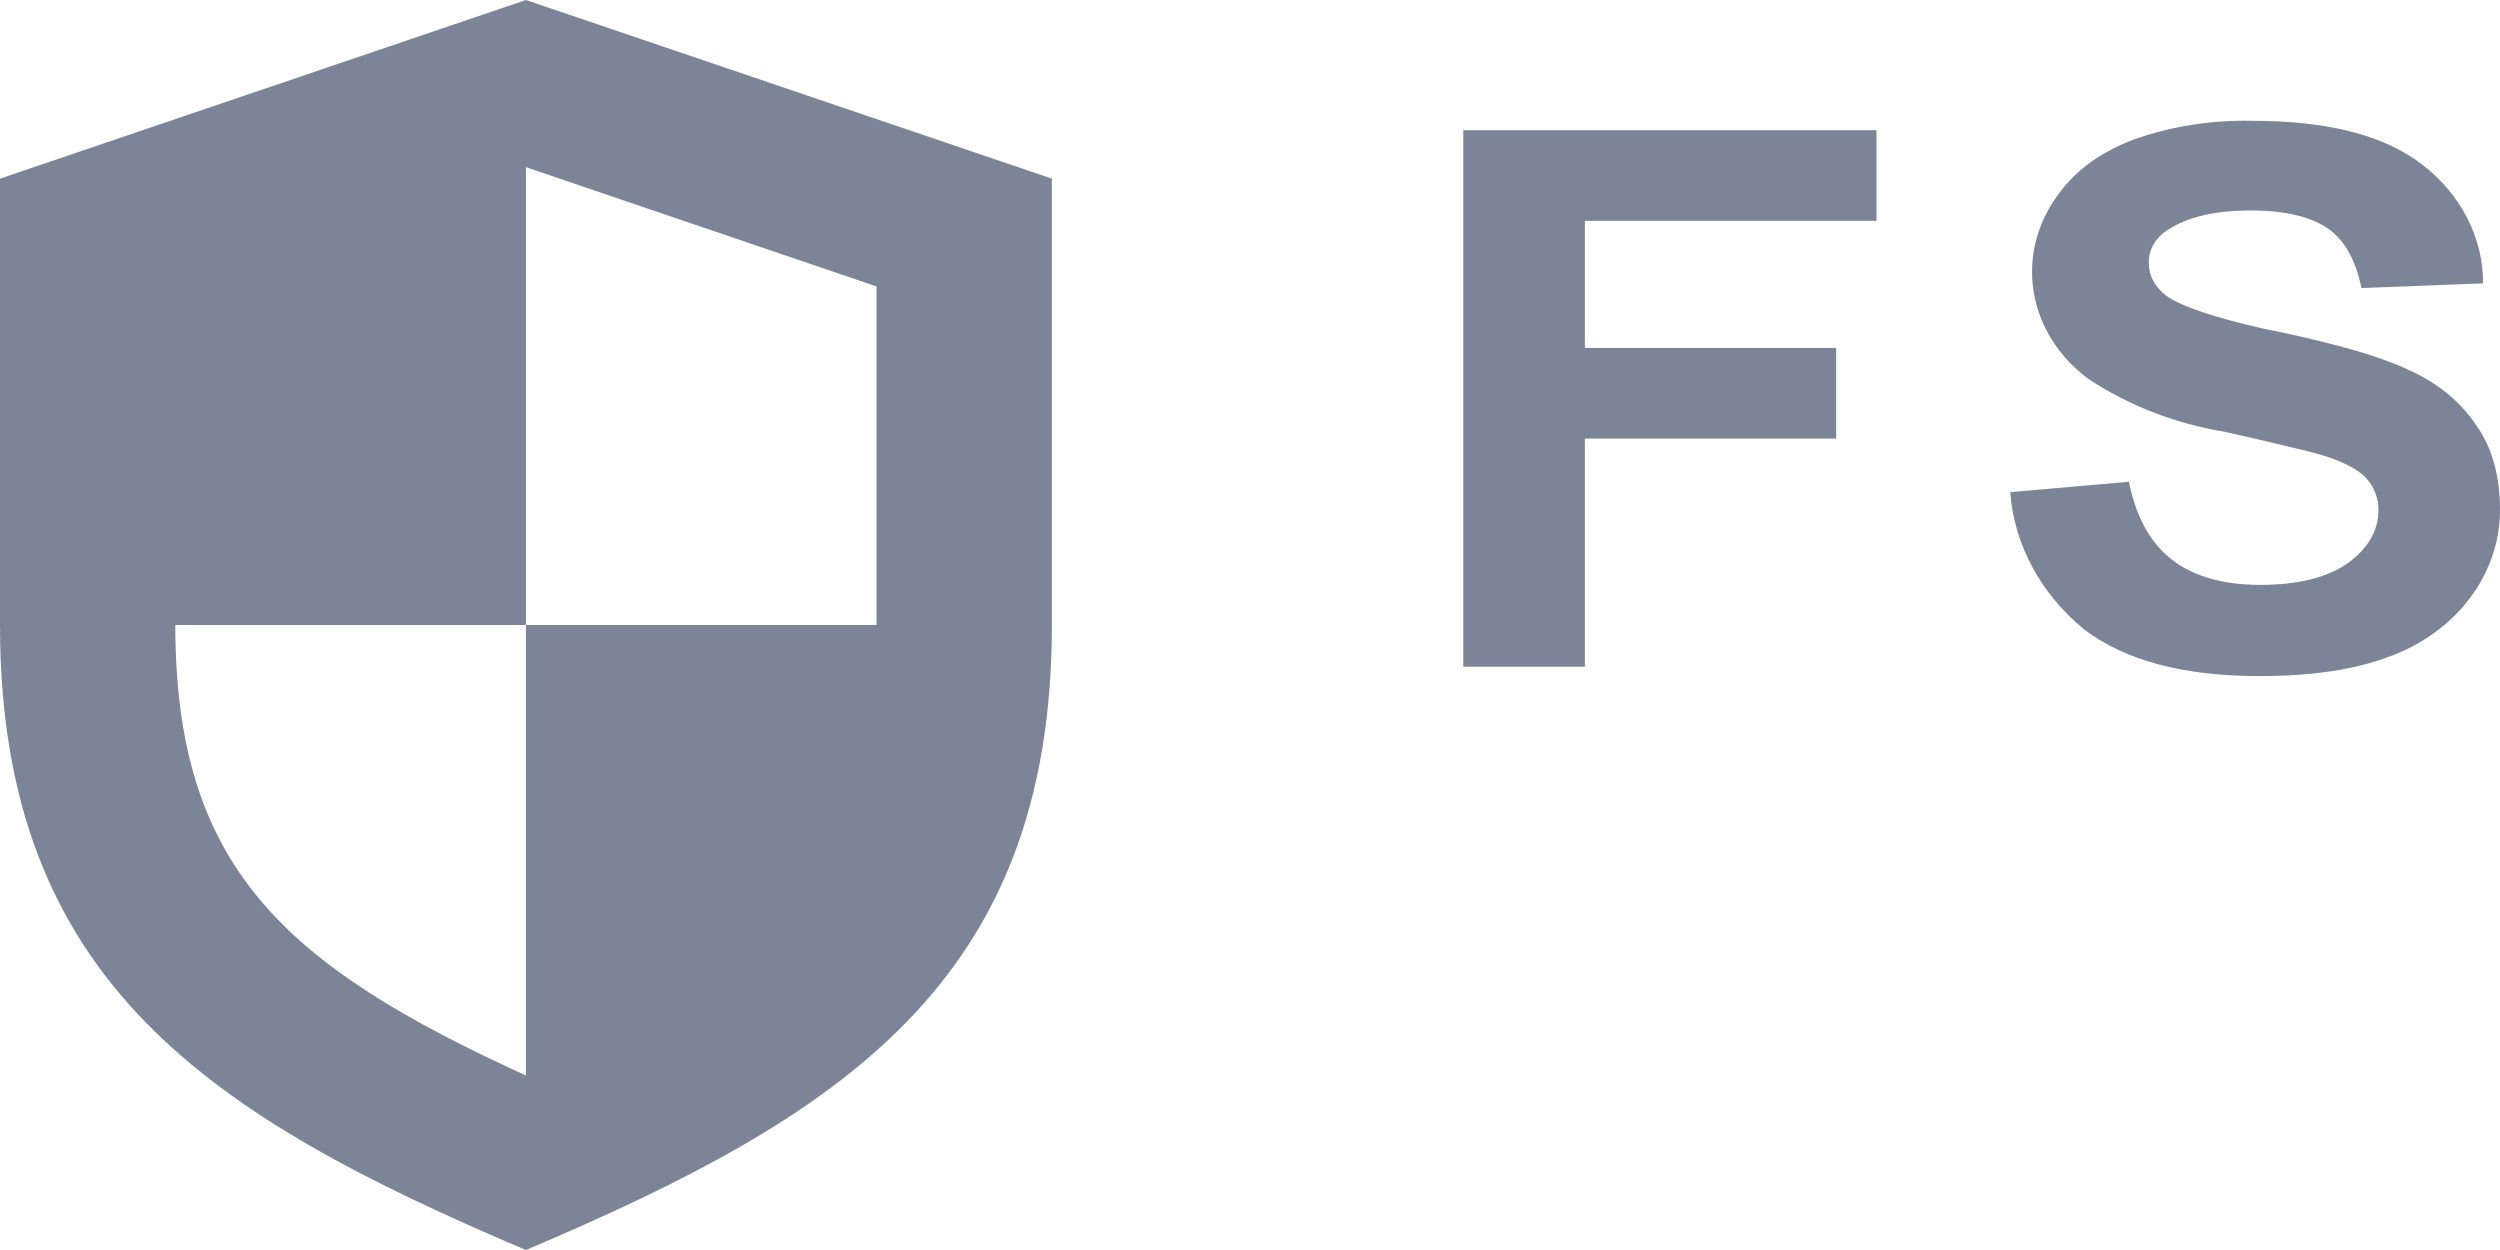
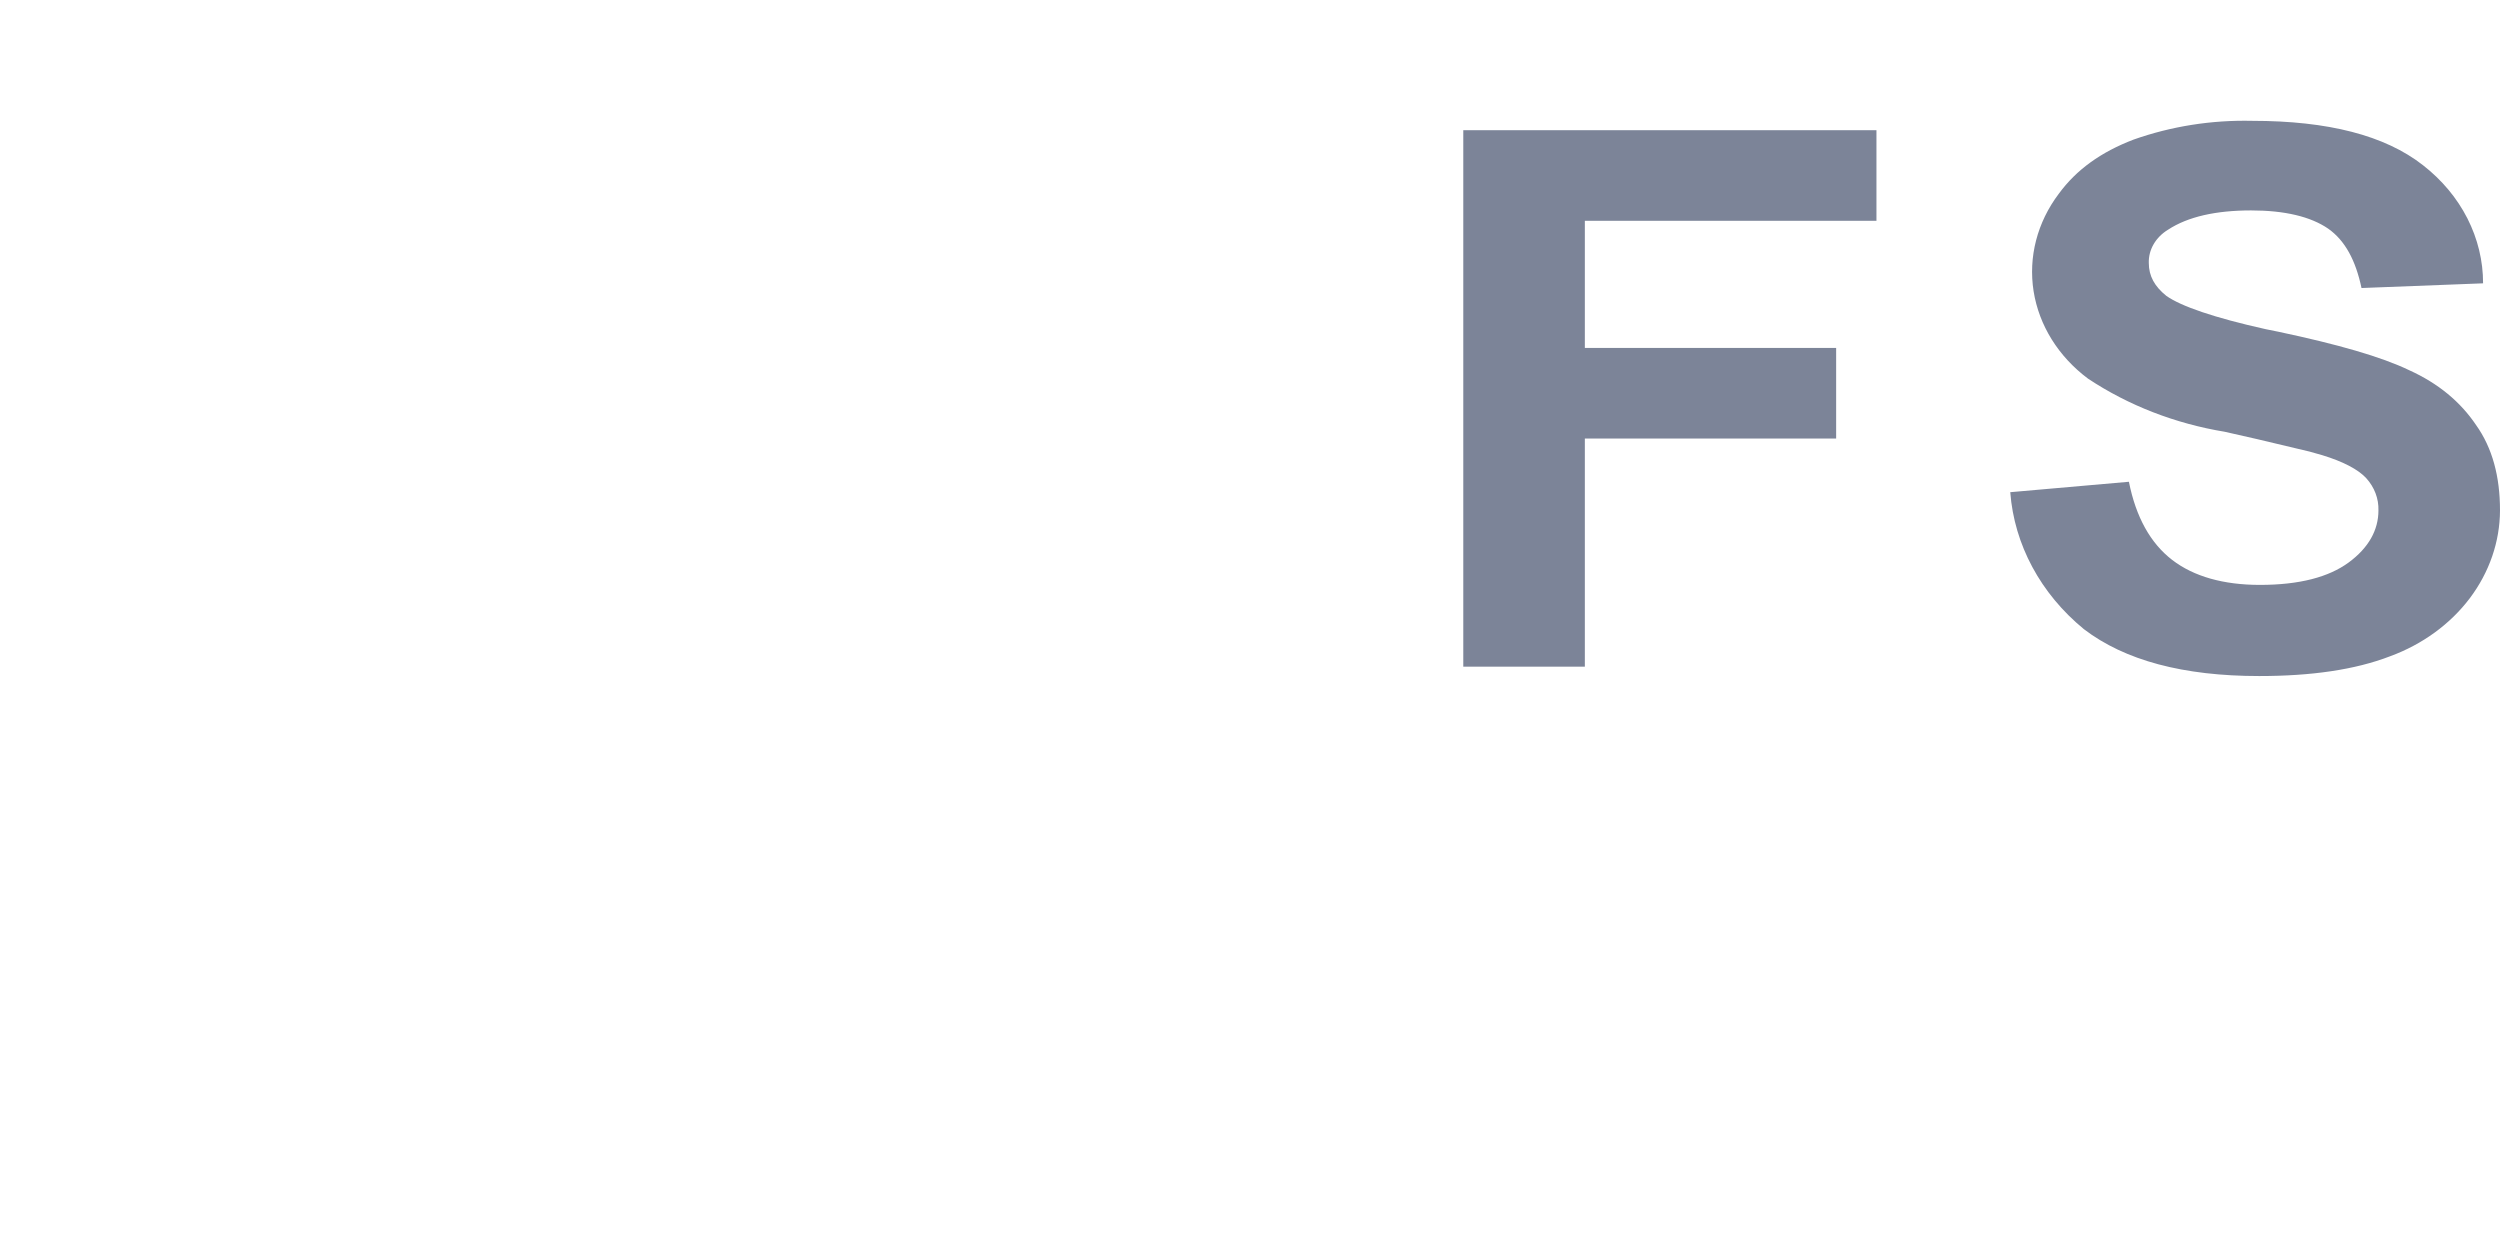
<svg xmlns="http://www.w3.org/2000/svg" width="48" height="24" viewBox="0 0 48 24" fill="none">
-   <path d="M28.095 12.8V2.5H36.028V4.24H30.429V6.68H35.254V8.42H30.429V12.8H28.095ZM38.597 9.45L40.875 9.25C41.01 9.93 41.29 10.43 41.705 10.75C42.121 11.07 42.693 11.23 43.389 11.23C44.151 11.23 44.712 11.08 45.094 10.8C45.475 10.52 45.666 10.18 45.666 9.8C45.673 9.575 45.59 9.355 45.431 9.18C45.273 9.01 44.982 8.86 44.589 8.74L44.342 8.67L43.332 8.43L42.715 8.29C41.764 8.133 40.866 7.785 40.09 7.27C39.521 6.845 39.149 6.247 39.045 5.591C38.942 4.936 39.114 4.269 39.529 3.72C39.865 3.26 40.337 2.92 40.965 2.68C41.689 2.424 42.464 2.302 43.243 2.32C44.701 2.32 45.79 2.6 46.519 3.17C46.883 3.453 47.174 3.801 47.374 4.193C47.573 4.585 47.676 5.01 47.675 5.44L45.341 5.53C45.229 5 45.027 4.62 44.701 4.39C44.365 4.16 43.871 4.04 43.22 4.04C42.547 4.04 42.008 4.16 41.627 4.41C41.51 4.481 41.415 4.576 41.35 4.688C41.285 4.8 41.253 4.924 41.257 5.05C41.257 5.3 41.369 5.5 41.593 5.68C41.874 5.88 42.513 6.1 43.501 6.32L43.748 6.37C44.881 6.61 45.722 6.85 46.261 7.11C46.811 7.36 47.237 7.71 47.54 8.16C47.854 8.6 48 9.15 48 9.8C47.998 10.4 47.796 10.986 47.421 11.485C47.045 11.983 46.513 12.371 45.891 12.6C45.217 12.86 44.376 12.98 43.377 12.98C41.919 12.98 40.797 12.68 40.011 12.08C39.179 11.398 38.673 10.456 38.597 9.45Z" fill="#EAEAEA" />
  <path d="M28.095 12.8V2.5H36.028V4.24H30.429V6.68H35.254V8.42H30.429V12.8H28.095ZM38.597 9.45L40.875 9.25C41.01 9.93 41.29 10.43 41.705 10.75C42.121 11.07 42.693 11.23 43.389 11.23C44.151 11.23 44.712 11.08 45.094 10.8C45.475 10.52 45.666 10.18 45.666 9.8C45.673 9.575 45.59 9.355 45.431 9.18C45.273 9.01 44.982 8.86 44.589 8.74L44.342 8.67L43.332 8.43L42.715 8.29C41.764 8.133 40.866 7.785 40.09 7.27C39.521 6.845 39.149 6.247 39.045 5.591C38.942 4.936 39.114 4.269 39.529 3.72C39.865 3.26 40.337 2.92 40.965 2.68C41.689 2.424 42.464 2.302 43.243 2.32C44.701 2.32 45.79 2.6 46.519 3.17C46.883 3.453 47.174 3.801 47.374 4.193C47.573 4.585 47.676 5.01 47.675 5.44L45.341 5.53C45.229 5 45.027 4.62 44.701 4.39C44.365 4.16 43.871 4.04 43.22 4.04C42.547 4.04 42.008 4.16 41.627 4.41C41.51 4.481 41.415 4.576 41.35 4.688C41.285 4.8 41.253 4.924 41.257 5.05C41.257 5.3 41.369 5.5 41.593 5.68C41.874 5.88 42.513 6.1 43.501 6.32L43.748 6.37C44.881 6.61 45.722 6.85 46.261 7.11C46.811 7.36 47.237 7.71 47.54 8.16C47.854 8.6 48 9.15 48 9.8C47.998 10.4 47.796 10.986 47.421 11.485C47.045 11.983 46.513 12.371 45.891 12.6C45.217 12.86 44.376 12.98 43.377 12.98C41.919 12.98 40.797 12.68 40.011 12.08C39.179 11.398 38.673 10.456 38.597 9.45Z" fill="#7C8498" />
-   <path d="M10.098 0L0 3.43V12C0 18.86 4.039 21.43 10.098 24C16.157 21.43 20.196 18.86 20.196 12V3.43L10.098 0ZM3.366 12H10.098V3.21L16.83 5.5V12H10.098V20.65C5.453 18.53 3.366 16.65 3.366 12Z" fill="#7C8498" />
</svg>